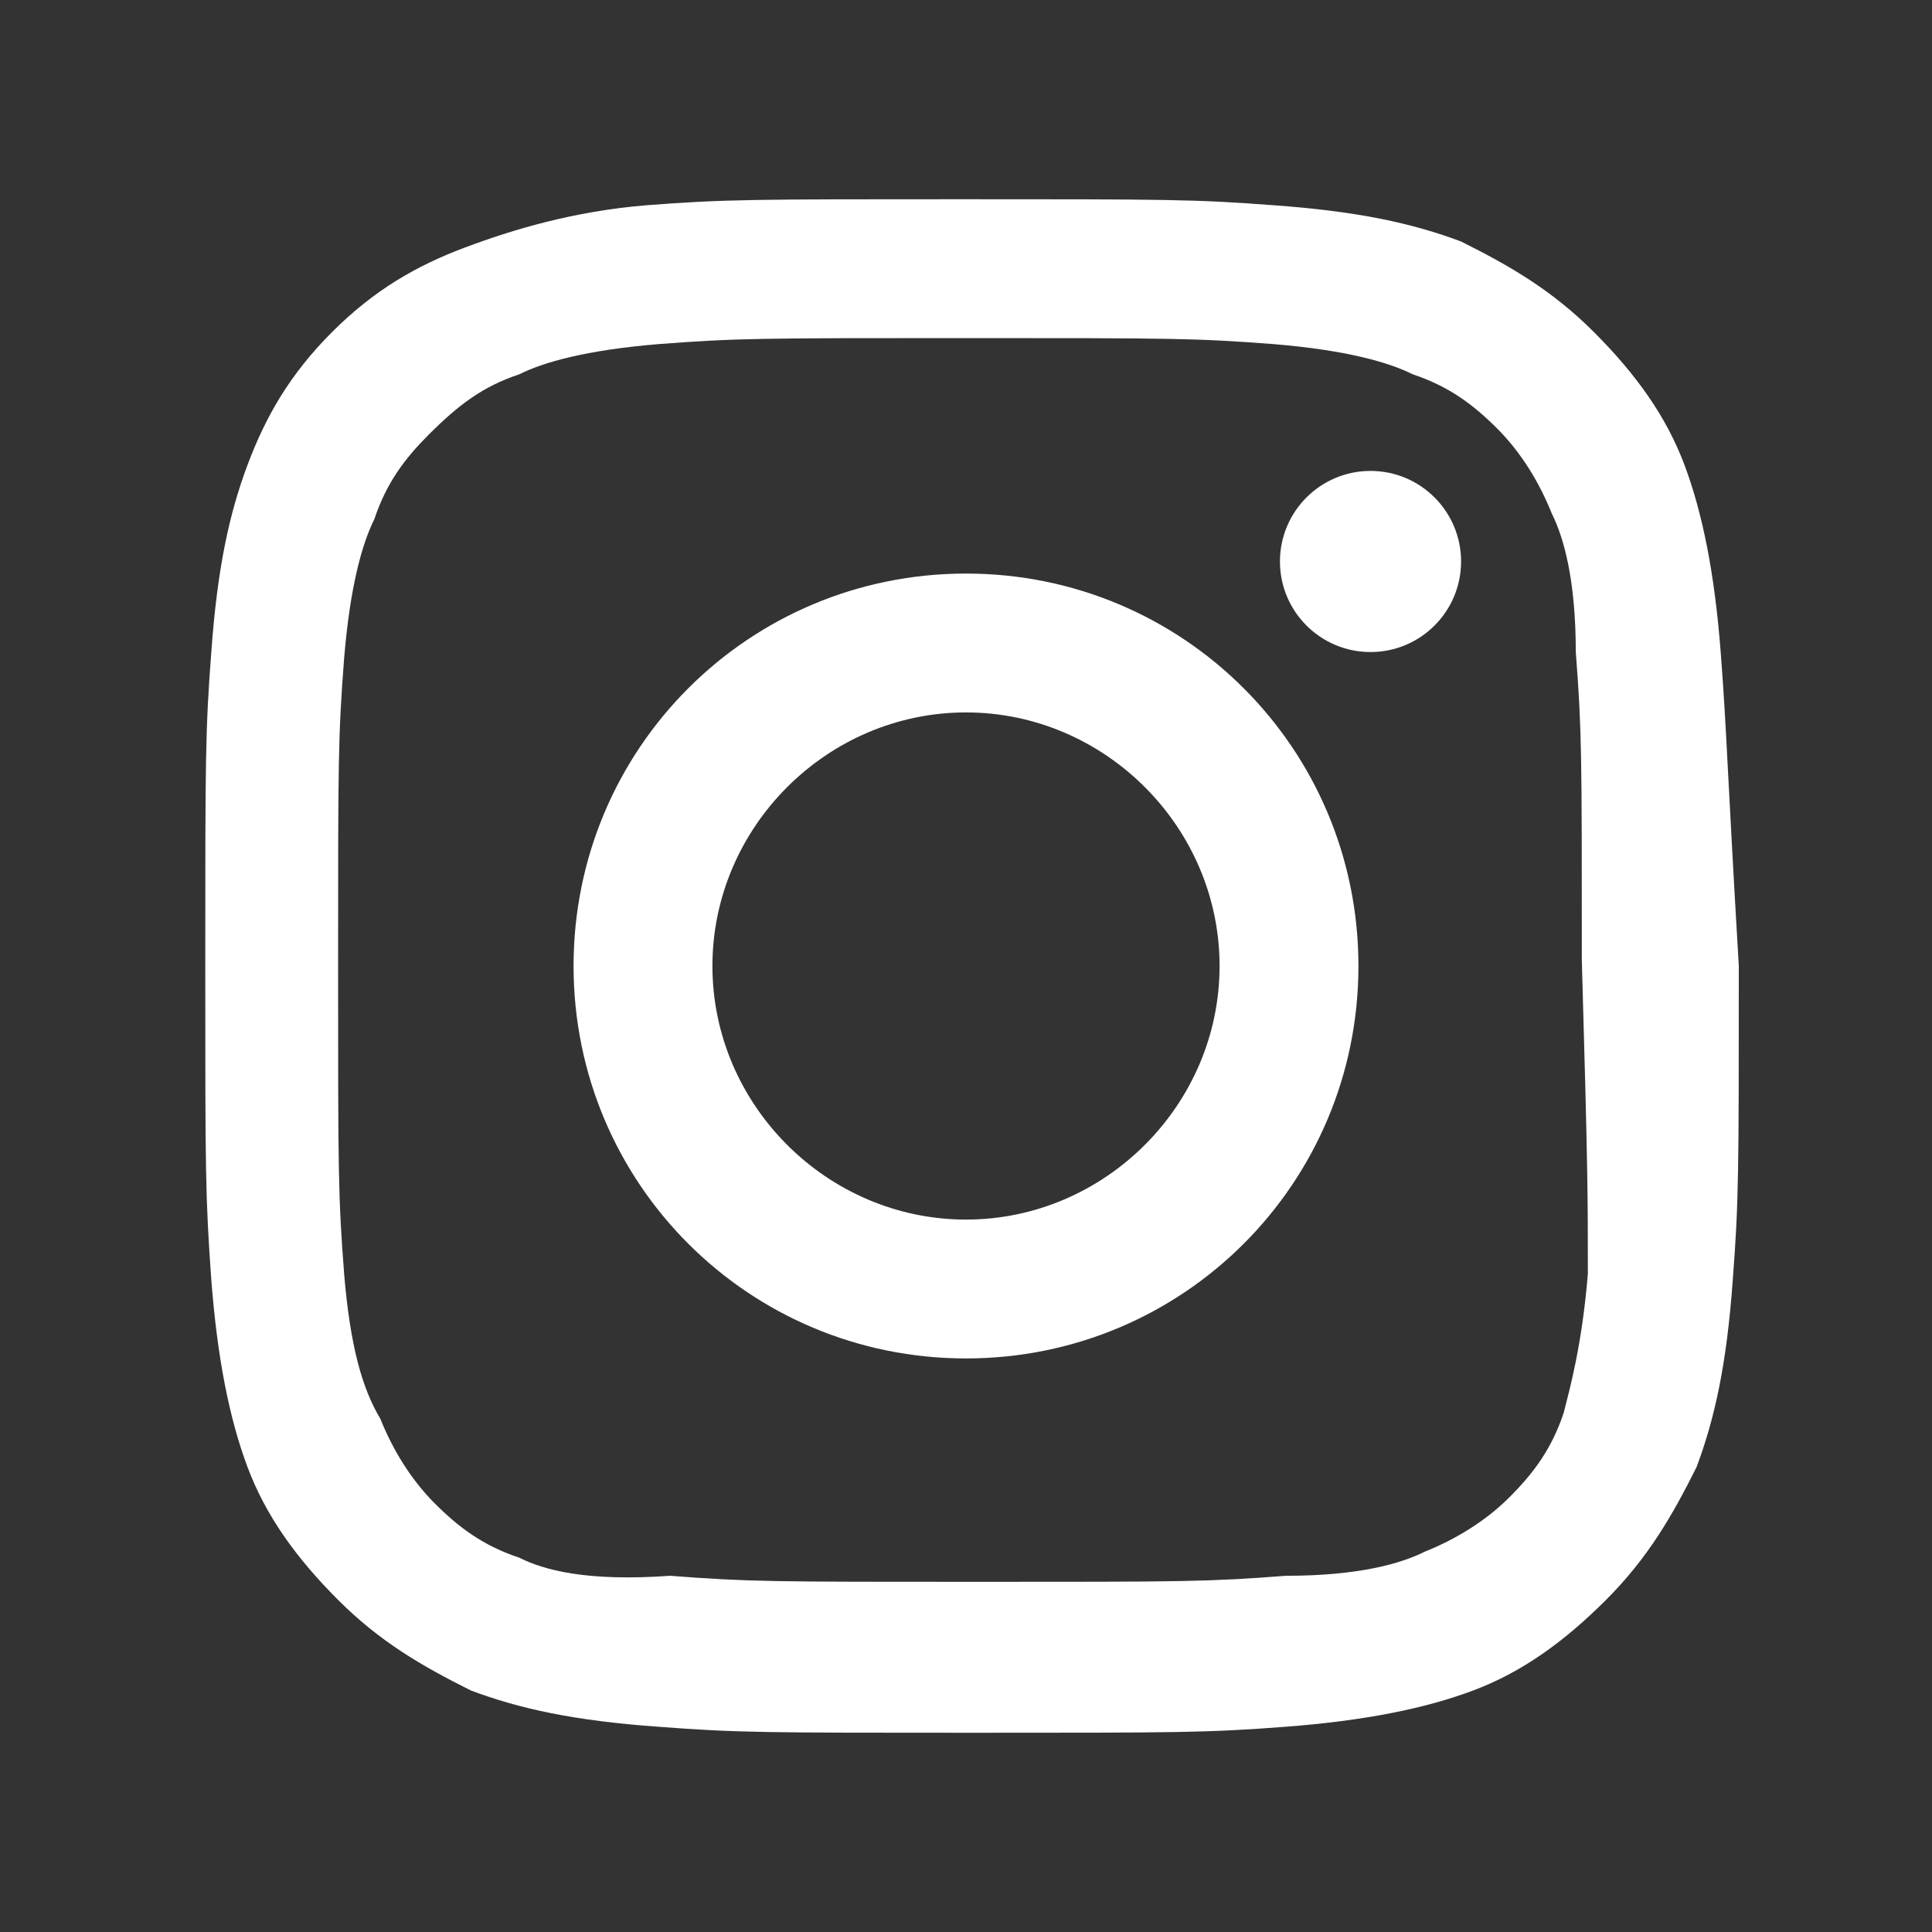
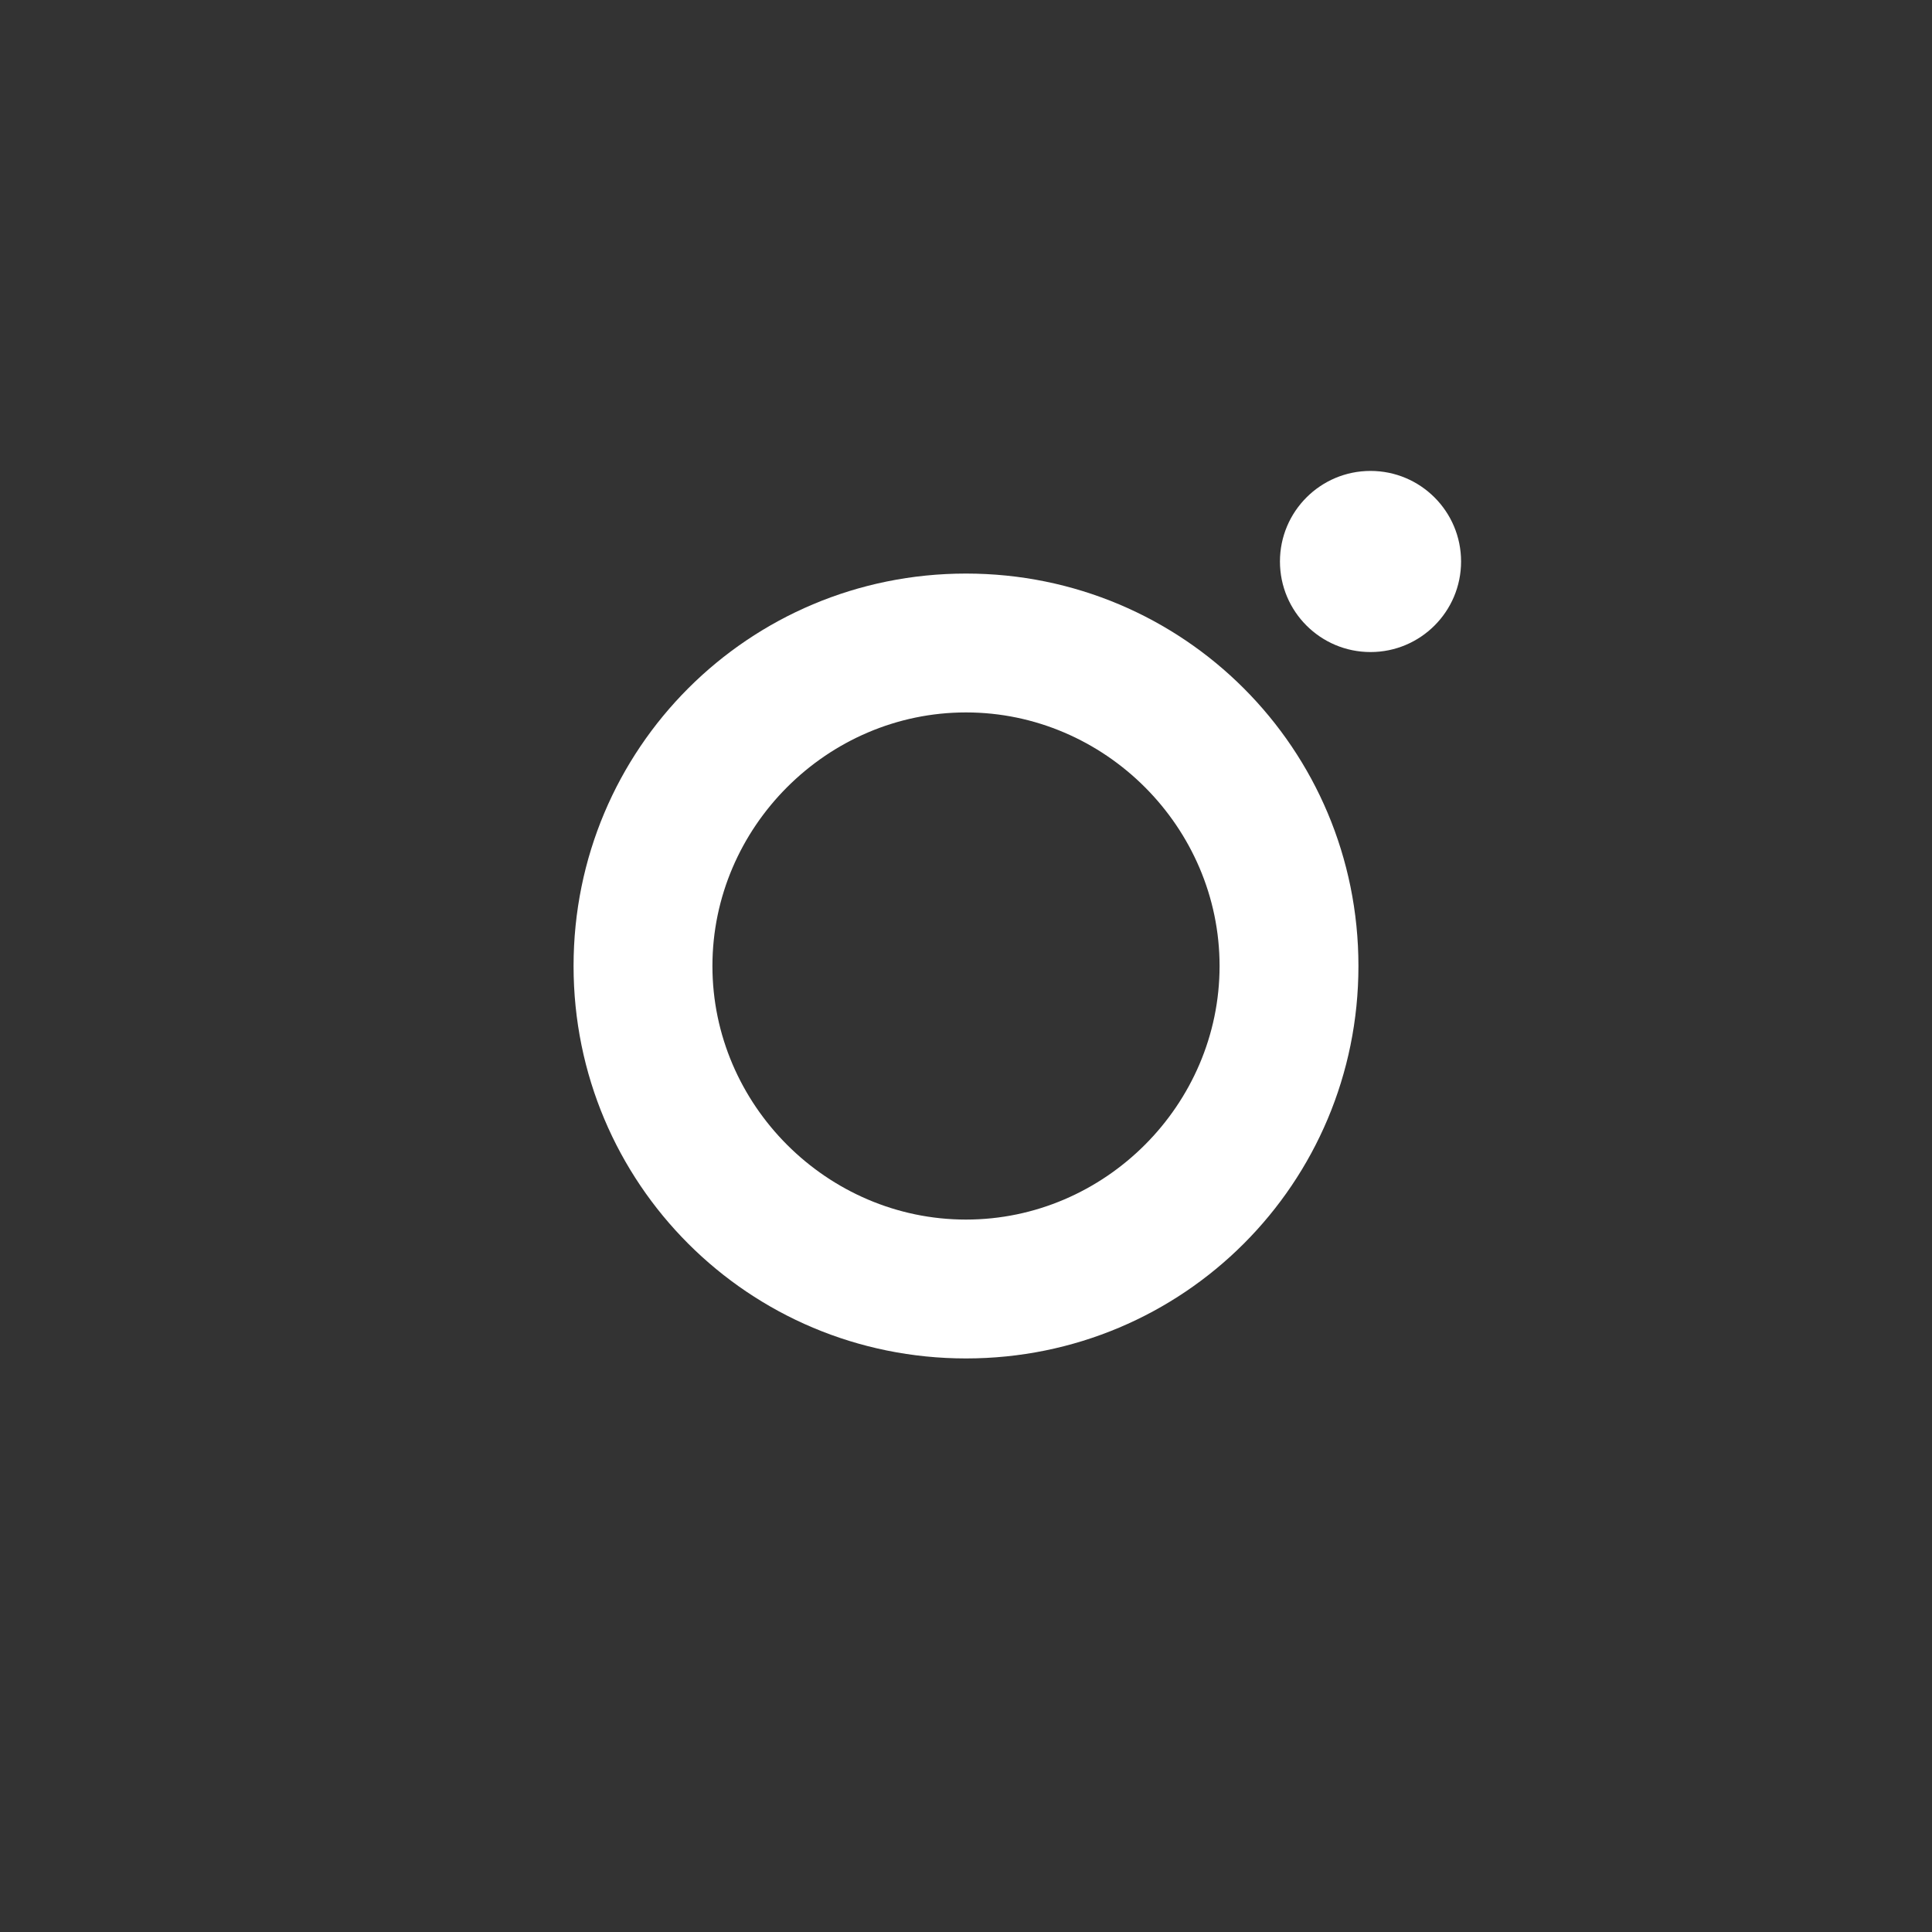
<svg xmlns="http://www.w3.org/2000/svg" version="1.1" id="Layer_1" x="0px" y="0px" viewBox="0 0 32 32" style="enable-background:new 0 0 32 32;" xml:space="preserve">
  <rect x="0" y="0" width="32" height="32" fill="#333333" stroke="none" />
  <style type="text/css">
	.st0{fill:#FFFFFF;}
	.st1{fill-rule:evenodd;clip-rule:evenodd;fill:#FFFFFF;}
	.st2{fill-rule:evenodd;clip-rule:evenodd;fill:url(#SVGID_1_);}
	.st3{fill-rule:evenodd;clip-rule:evenodd;fill:url(#SVGID_00000041268764397420607090000002074070547593558205_);}
	.st4{clip-path:url(#SVGID_00000114775000662554427440000004157408062201606530_);}
	.st5{fill-rule:evenodd;clip-rule:evenodd;fill:url(#SVGID_00000000935225373919880220000010691488029699265181_);}
	.st6{opacity:0.2;fill-rule:evenodd;clip-rule:evenodd;}
	.st7{opacity:0.122;fill-rule:evenodd;clip-rule:evenodd;}
	.st8{opacity:0.251;fill-rule:evenodd;clip-rule:evenodd;fill:#FFFFFF;}
	.st9{fill:#2AEAFF;}
</style>
  <g>
-     <path class="st0" d="M28.5,10.8c-0.1-1.3-0.3-2.3-0.6-3.1c-0.3-0.8-0.8-1.5-1.5-2.2c-0.7-0.7-1.4-1.1-2.2-1.5   c-0.8-0.3-1.7-0.5-3.1-0.6c-1.3-0.1-1.8-0.1-5.2-0.1s-3.9,0-5.2,0.1C9.5,3.5,8.5,3.8,7.7,4.1C6.9,4.4,6.2,4.8,5.5,5.5   C4.8,6.2,4.4,6.9,4.1,7.7c-0.3,0.8-0.5,1.7-0.6,3.1c-0.1,1.3-0.1,1.8-0.1,5.2c0,3.4,0,3.8,0.1,5.2c0.1,1.3,0.3,2.3,0.6,3.1   c0.3,0.8,0.8,1.5,1.5,2.2c0.7,0.7,1.4,1.1,2.2,1.5c0.8,0.3,1.7,0.5,3.1,0.6c1.3,0.1,1.8,0.1,5.2,0.1s3.9,0,5.2-0.1   c1.3-0.1,2.3-0.3,3.1-0.6c0.8-0.3,1.5-0.8,2.2-1.5c0.7-0.7,1.1-1.4,1.5-2.2c0.3-0.8,0.5-1.7,0.6-3.1c0.1-1.3,0.1-1.8,0.1-5.2   C28.6,12.6,28.6,12.1,28.5,10.8z M26.3,21.1c-0.1,1.2-0.3,1.9-0.4,2.3c-0.2,0.6-0.5,1-0.9,1.4c-0.4,0.4-0.9,0.7-1.4,0.9   c-0.4,0.2-1.1,0.4-2.3,0.4c-1.3,0.1-1.7,0.1-5.1,0.1s-3.8,0-5.1-0.1C9.7,26.2,9,26,8.6,25.8c-0.6-0.2-1-0.5-1.4-0.9   c-0.4-0.4-0.7-0.9-0.9-1.4C6,23,5.8,22.3,5.7,21.1c-0.1-1.3-0.1-1.7-0.1-5.1c0-3.4,0-3.8,0.1-5.1C5.8,9.7,6,9,6.2,8.6   c0.2-0.6,0.5-1,0.9-1.4C7.6,6.7,8,6.4,8.6,6.2C9,6,9.7,5.8,10.9,5.7c1.3-0.1,1.7-0.1,5.1-0.1s3.8,0,5.1,0.1C22.3,5.8,23,6,23.4,6.2   c0.6,0.2,1,0.5,1.4,0.9c0.4,0.4,0.7,0.9,0.9,1.4c0.2,0.4,0.4,1.1,0.4,2.3c0.1,1.3,0.1,1.7,0.1,5.1C26.3,19.4,26.3,19.8,26.3,21.1z" />
-     <path class="st0" d="M16,9.5c-3.6,0-6.5,2.9-6.5,6.5c0,3.6,2.9,6.5,6.5,6.5c3.6,0,6.5-2.9,6.5-6.5C22.5,12.4,19.6,9.5,16,9.5z    M16,20.2c-2.3,0-4.2-1.9-4.2-4.2c0-2.3,1.9-4.2,4.2-4.2s4.2,1.9,4.2,4.2C20.2,18.3,18.3,20.2,16,20.2z" />
+     <path class="st0" d="M16,9.5c-3.6,0-6.5,2.9-6.5,6.5c0,3.6,2.9,6.5,6.5,6.5c3.6,0,6.5-2.9,6.5-6.5C22.5,12.4,19.6,9.5,16,9.5z    M16,20.2c-2.3,0-4.2-1.9-4.2-4.2c0-2.3,1.9-4.2,4.2-4.2s4.2,1.9,4.2,4.2C20.2,18.3,18.3,20.2,16,20.2" />
    <circle class="st0" cx="22.7" cy="9.3" r="1.5" />
  </g>
</svg>